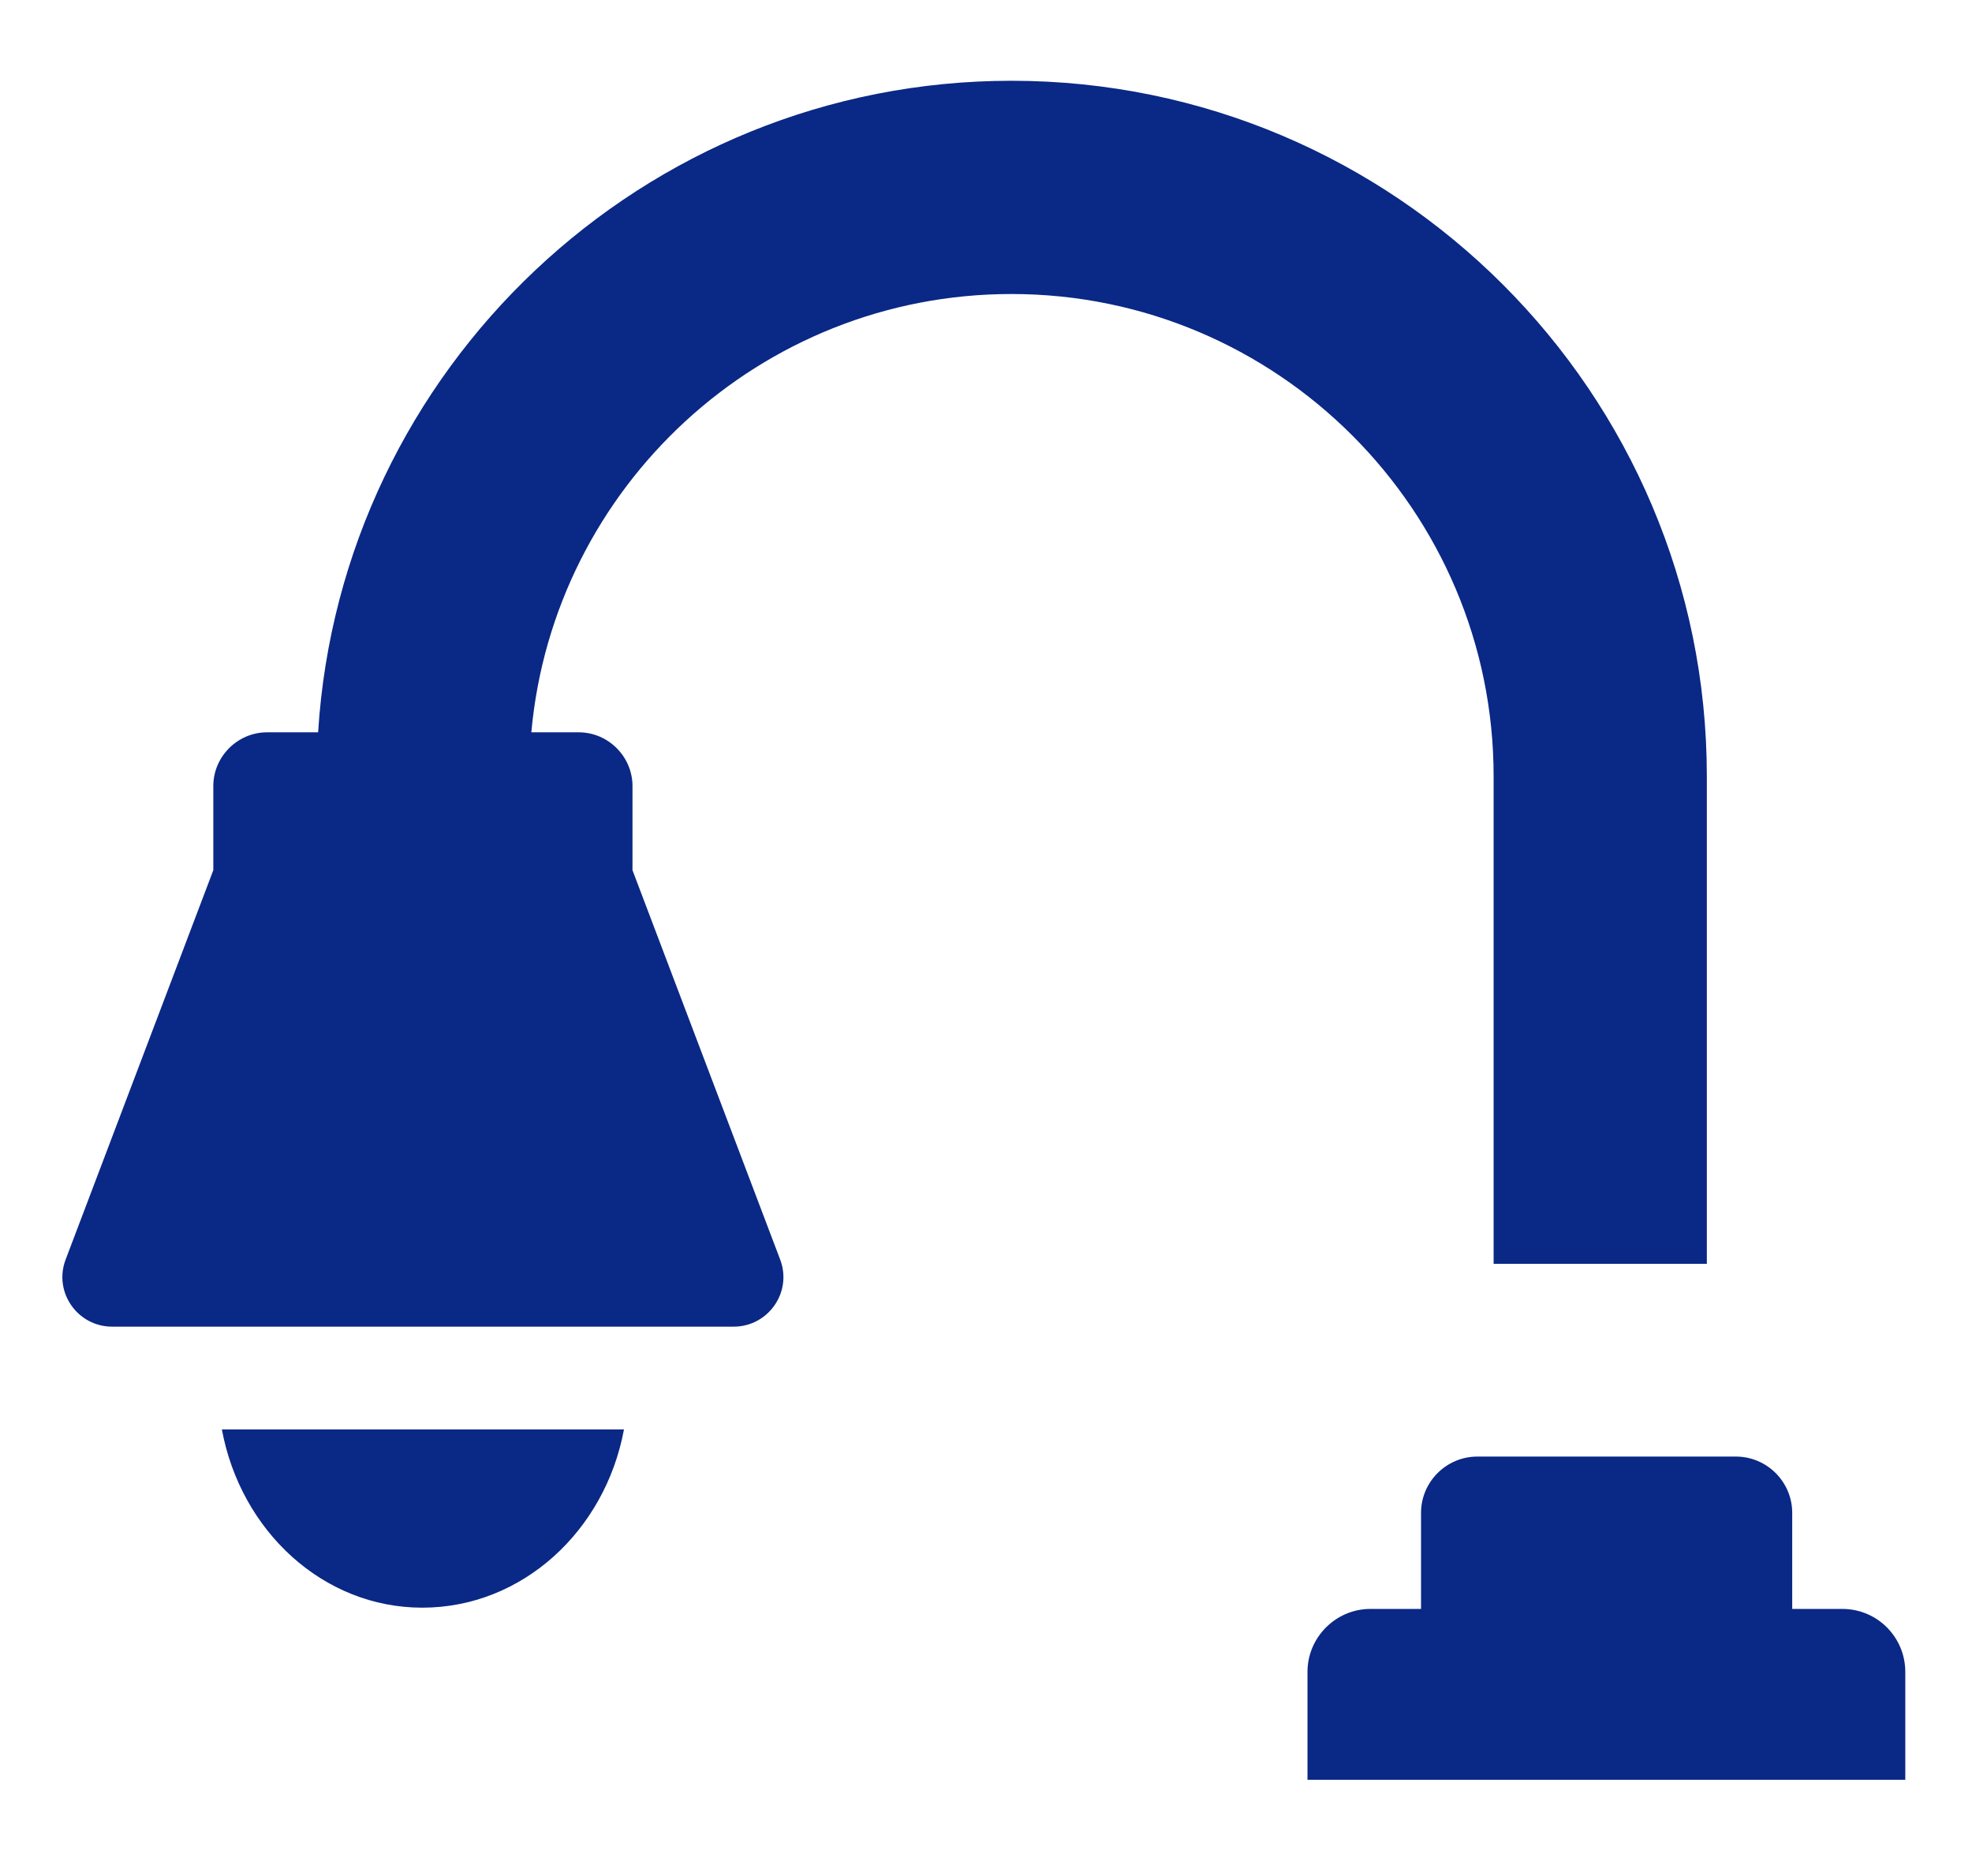
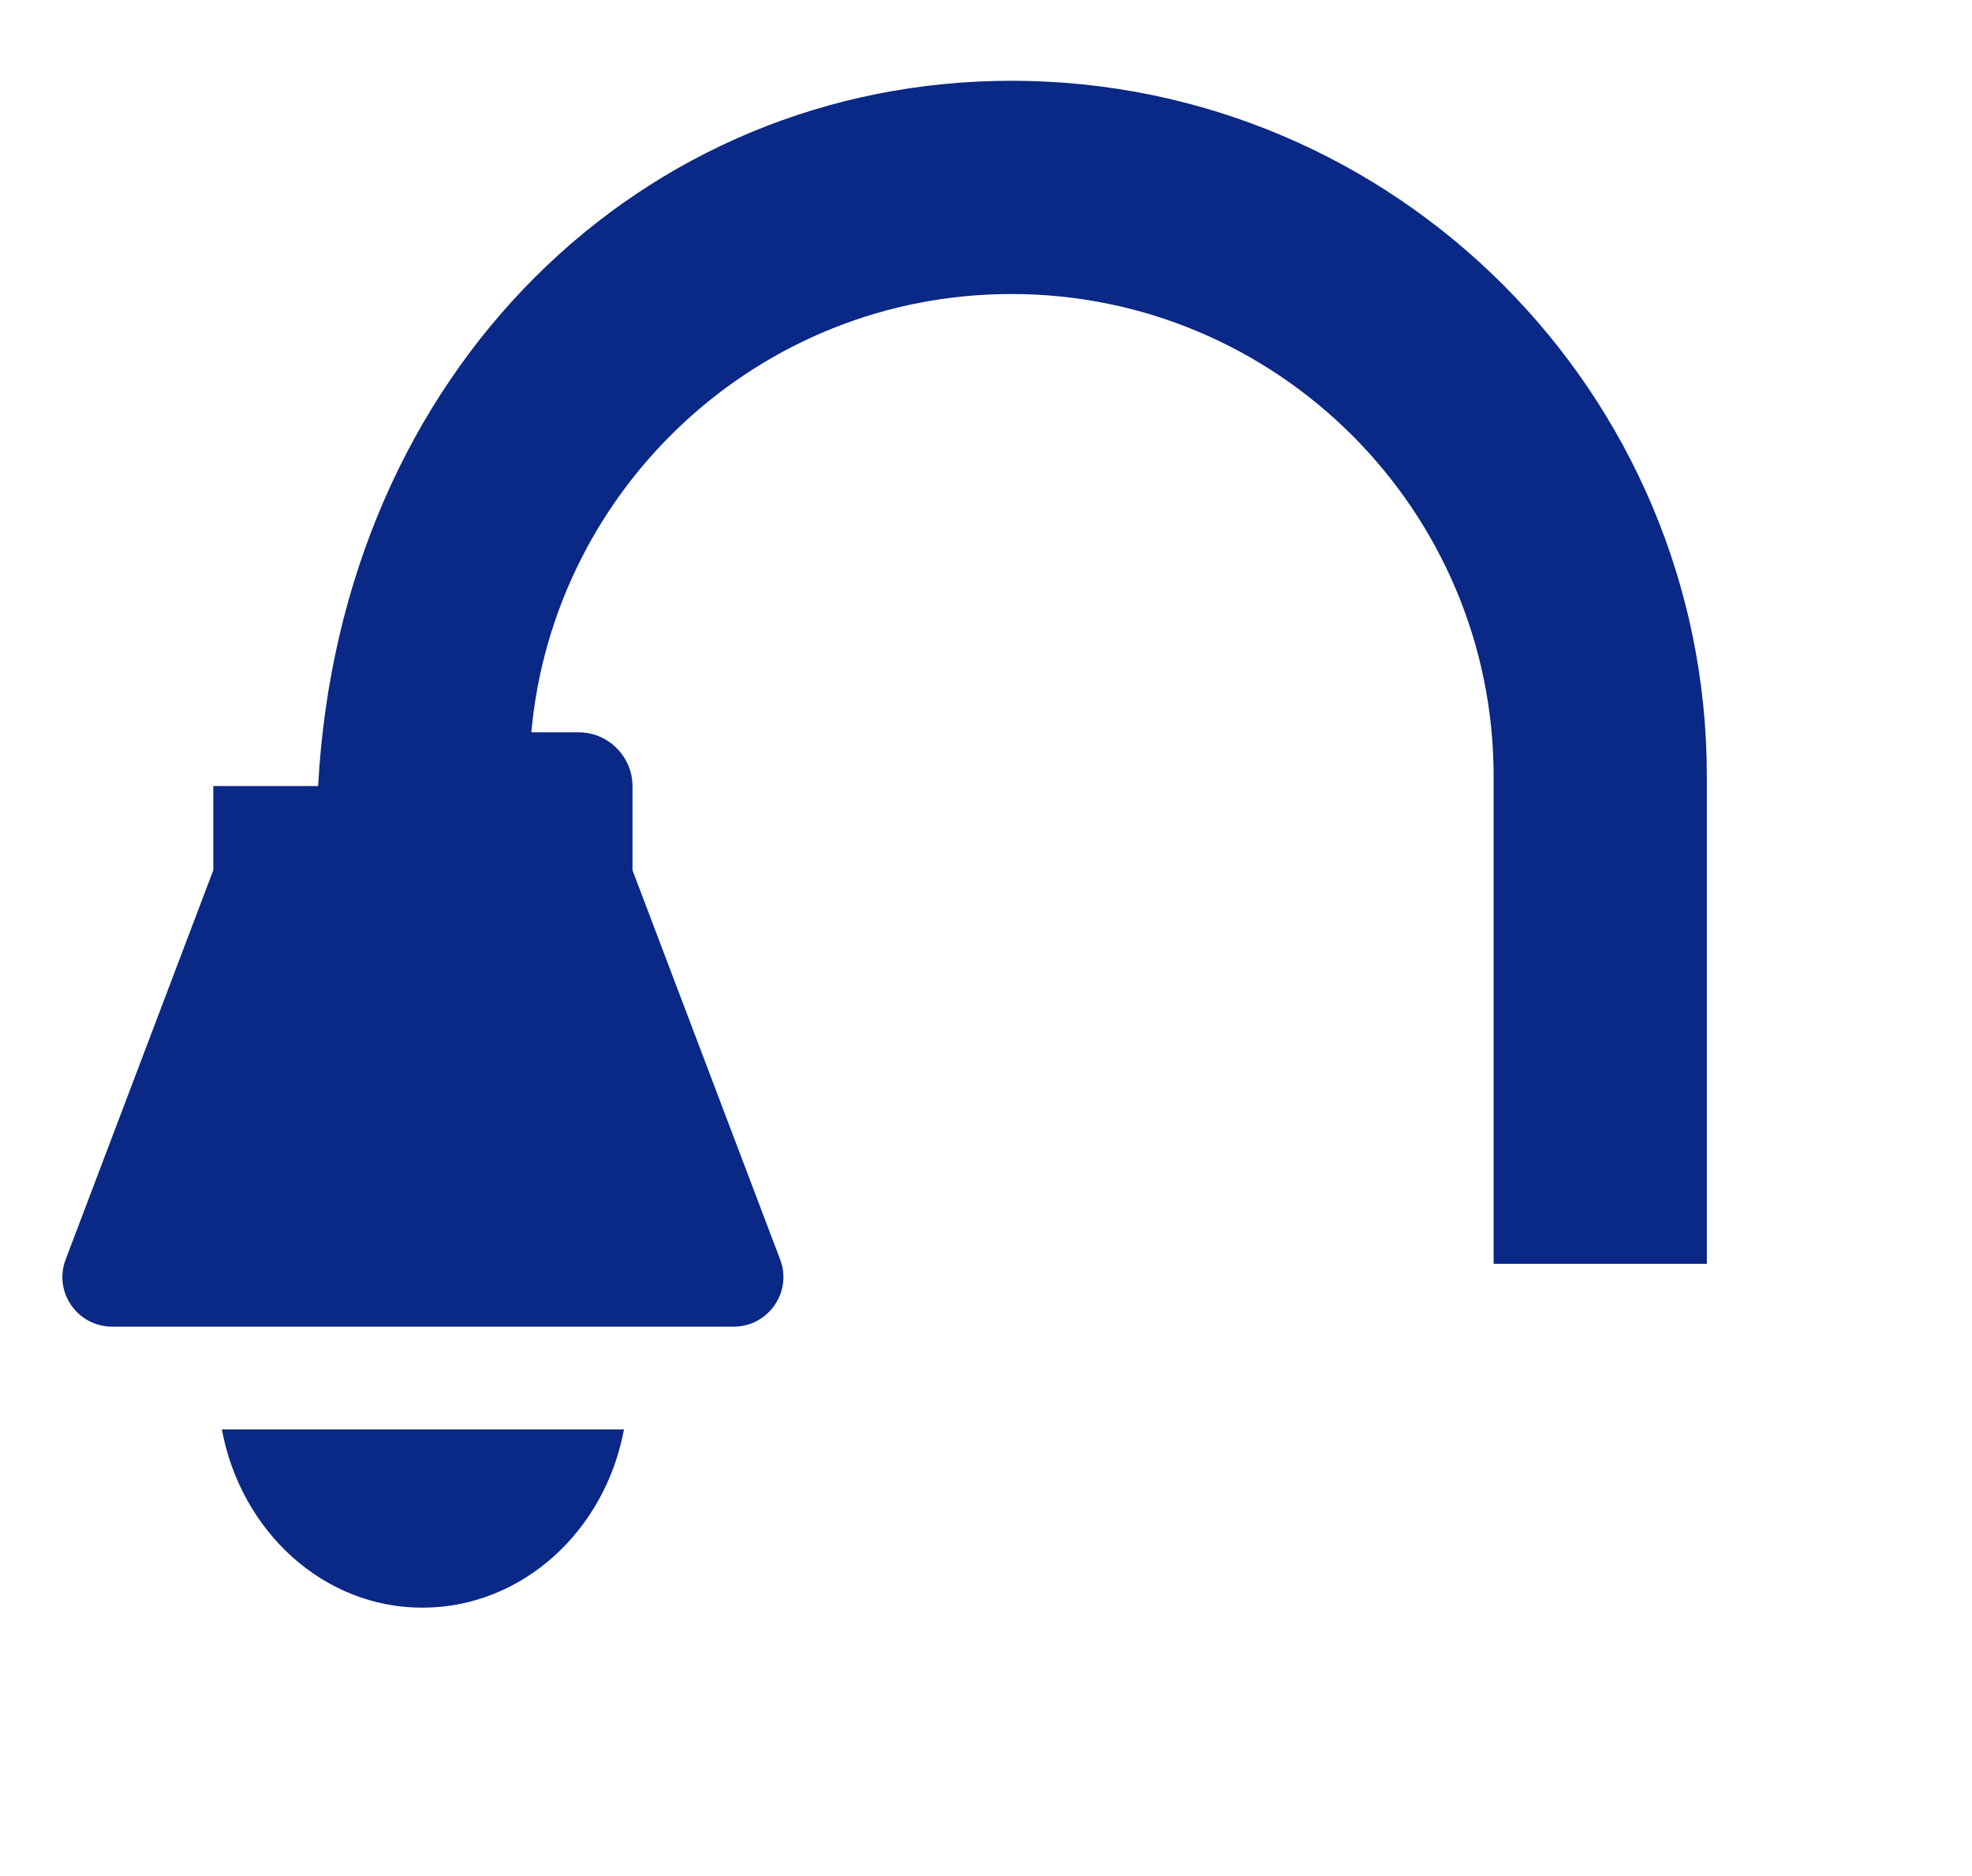
<svg xmlns="http://www.w3.org/2000/svg" width="41" height="39" viewBox="0 0 41 39" fill="none">
  <path d="M12.973 29.716C12.581 31.829 10.854 33.421 8.779 33.421C6.718 33.421 5.005 31.829 4.613 29.716H12.973Z" fill="#0A2885" />
-   <path d="M35.487 16.137V26.273H31.054V16.137C31.054 10.609 26.557 6.112 21.029 6.112C15.802 6.112 11.508 10.126 11.047 15.224H12.034C12.646 15.224 13.15 15.729 13.15 16.341V18.09L16.22 26.183C16.478 26.86 15.973 27.579 15.254 27.579H2.331C1.612 27.579 1.107 26.86 1.365 26.183L4.435 18.09V16.341C4.435 15.729 4.939 15.224 5.551 15.224H6.614C7.086 7.668 13.376 1.679 21.029 1.679C29.004 1.679 35.487 8.162 35.487 16.137Z" fill="#0A2885" />
-   <path d="M39.613 34.756V36.999H27.184V34.756C27.184 34.037 27.774 33.447 28.493 33.447H29.545V31.45C29.545 30.806 30.071 30.28 30.715 30.28H36.092C36.736 30.28 37.262 30.806 37.262 31.45V33.447H38.303C39.033 33.447 39.613 34.037 39.613 34.756Z" fill="#0A2885" />
+   <path d="M35.487 16.137V26.273H31.054V16.137C31.054 10.609 26.557 6.112 21.029 6.112C15.802 6.112 11.508 10.126 11.047 15.224H12.034C12.646 15.224 13.15 15.729 13.15 16.341V18.09L16.22 26.183C16.478 26.86 15.973 27.579 15.254 27.579H2.331C1.612 27.579 1.107 26.86 1.365 26.183L4.435 18.09V16.341H6.614C7.086 7.668 13.376 1.679 21.029 1.679C29.004 1.679 35.487 8.162 35.487 16.137Z" fill="#0A2885" />
</svg>